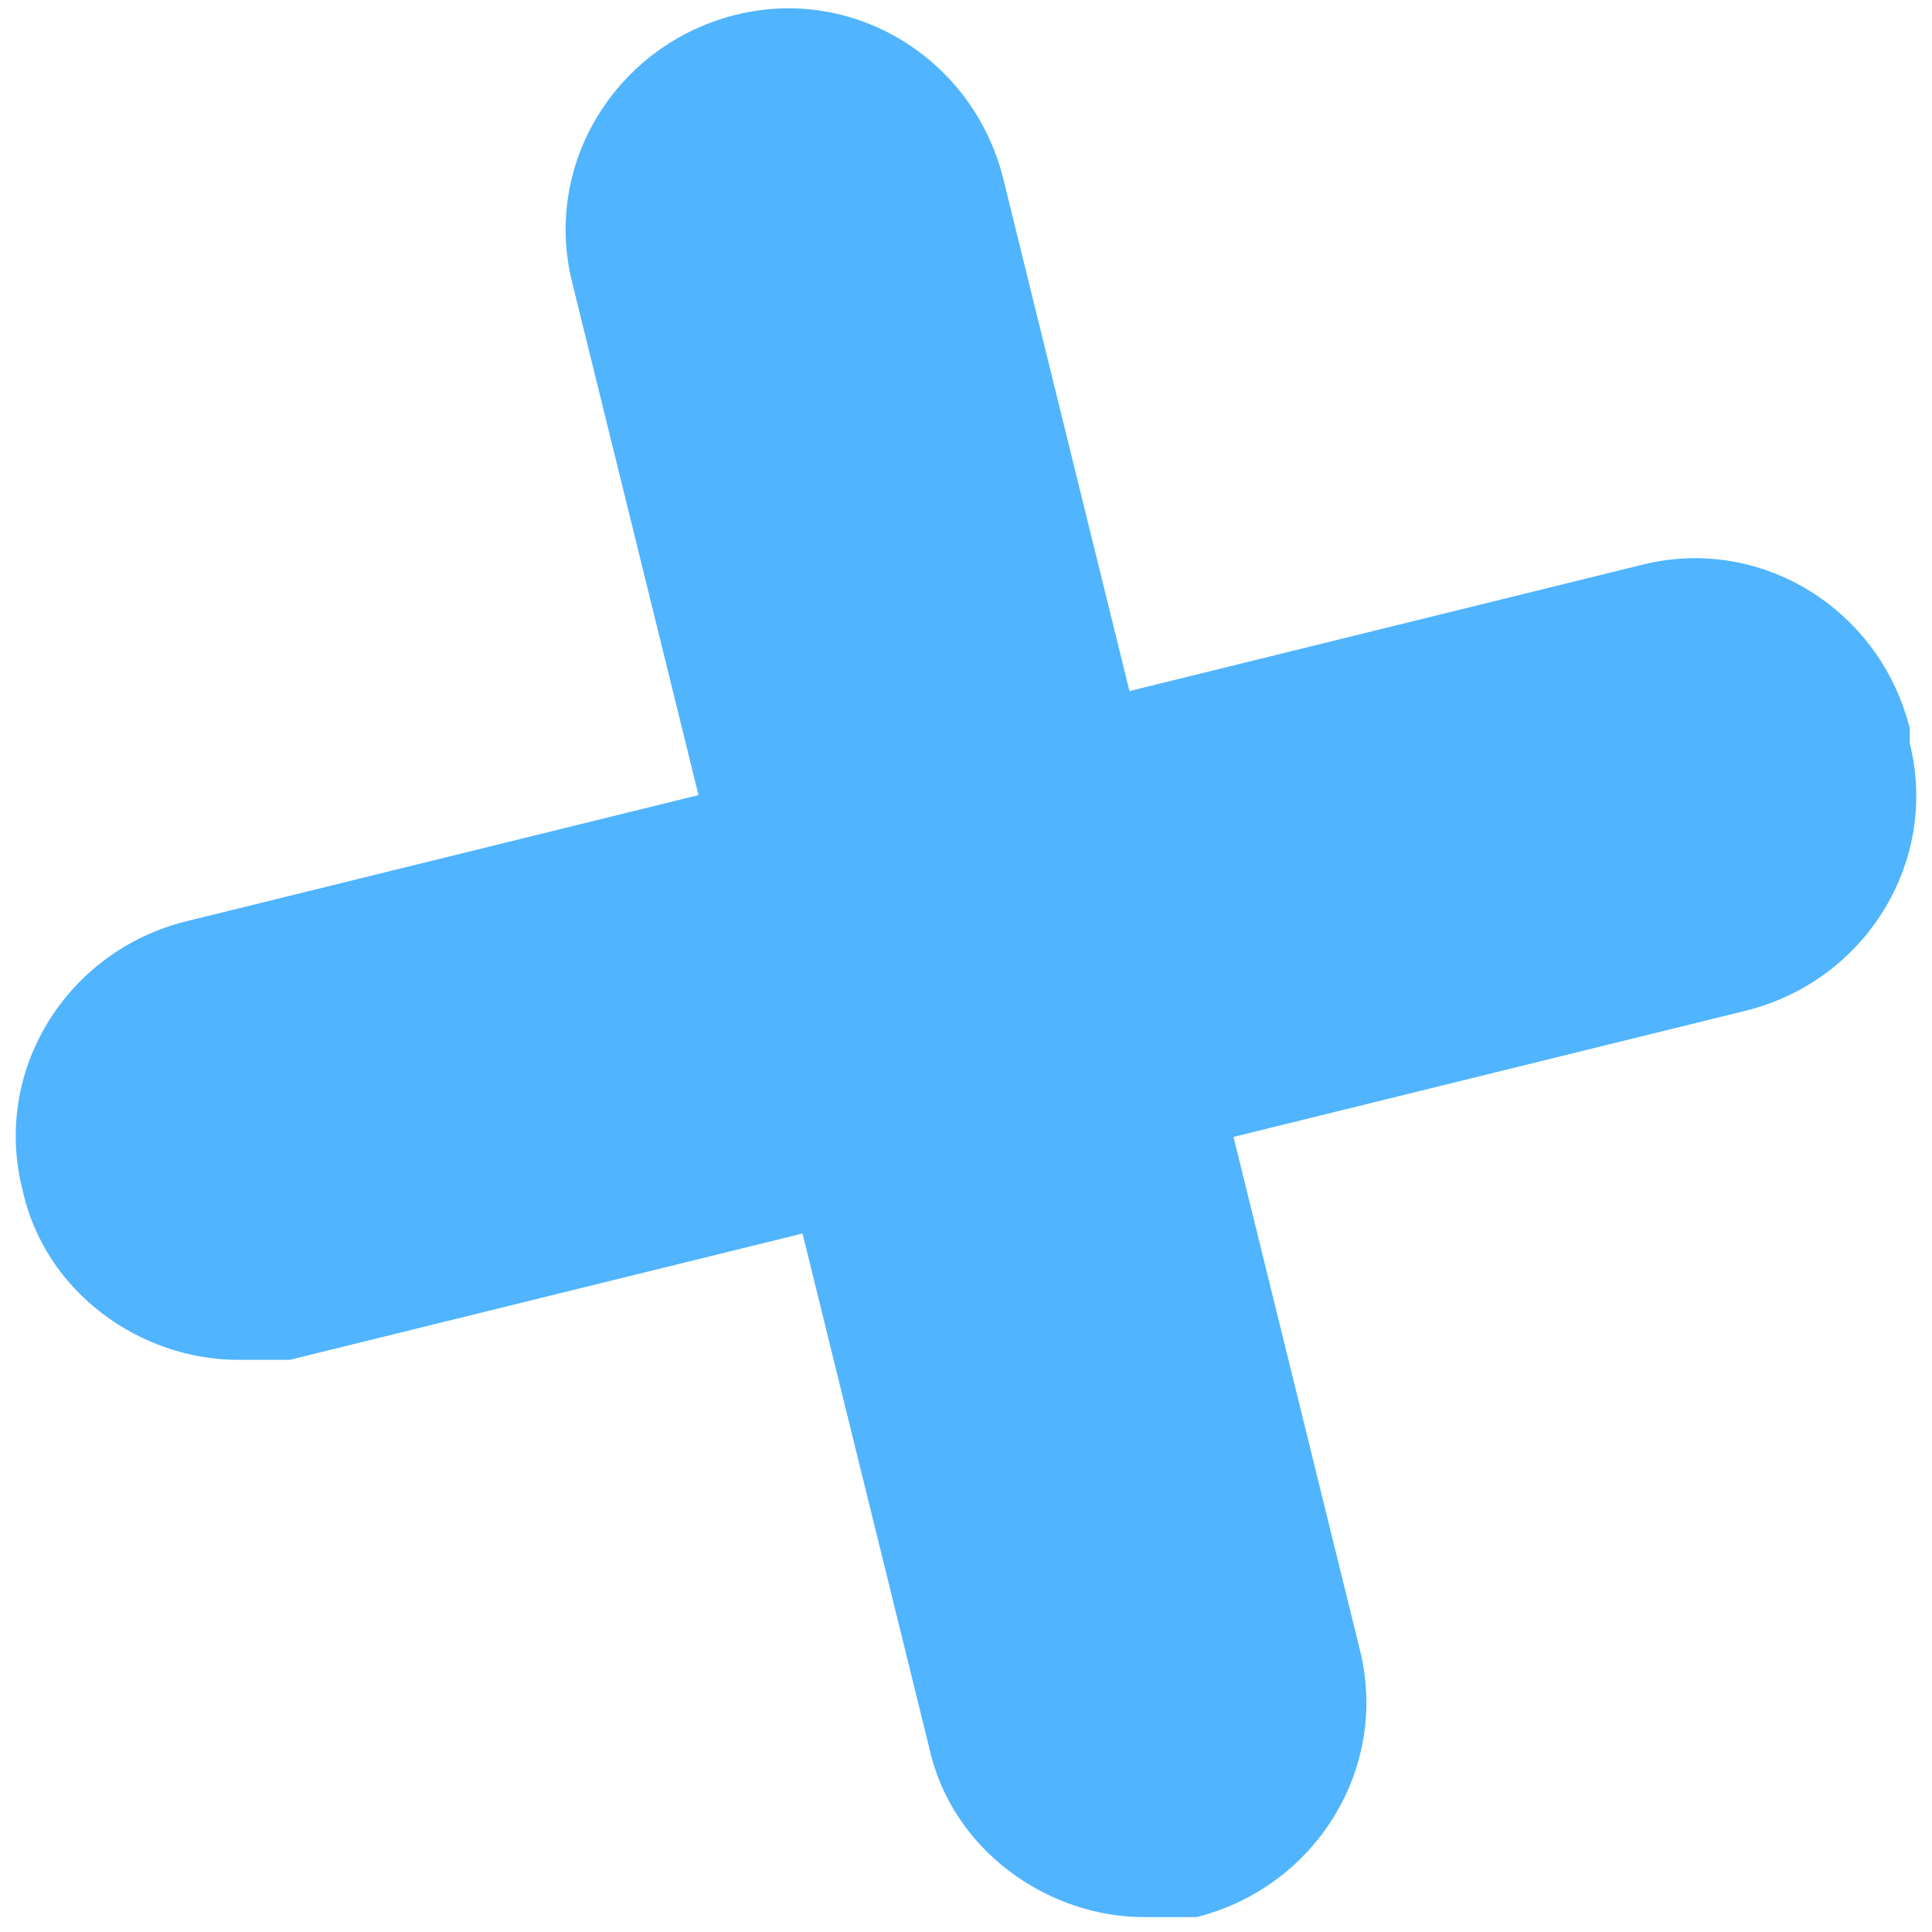
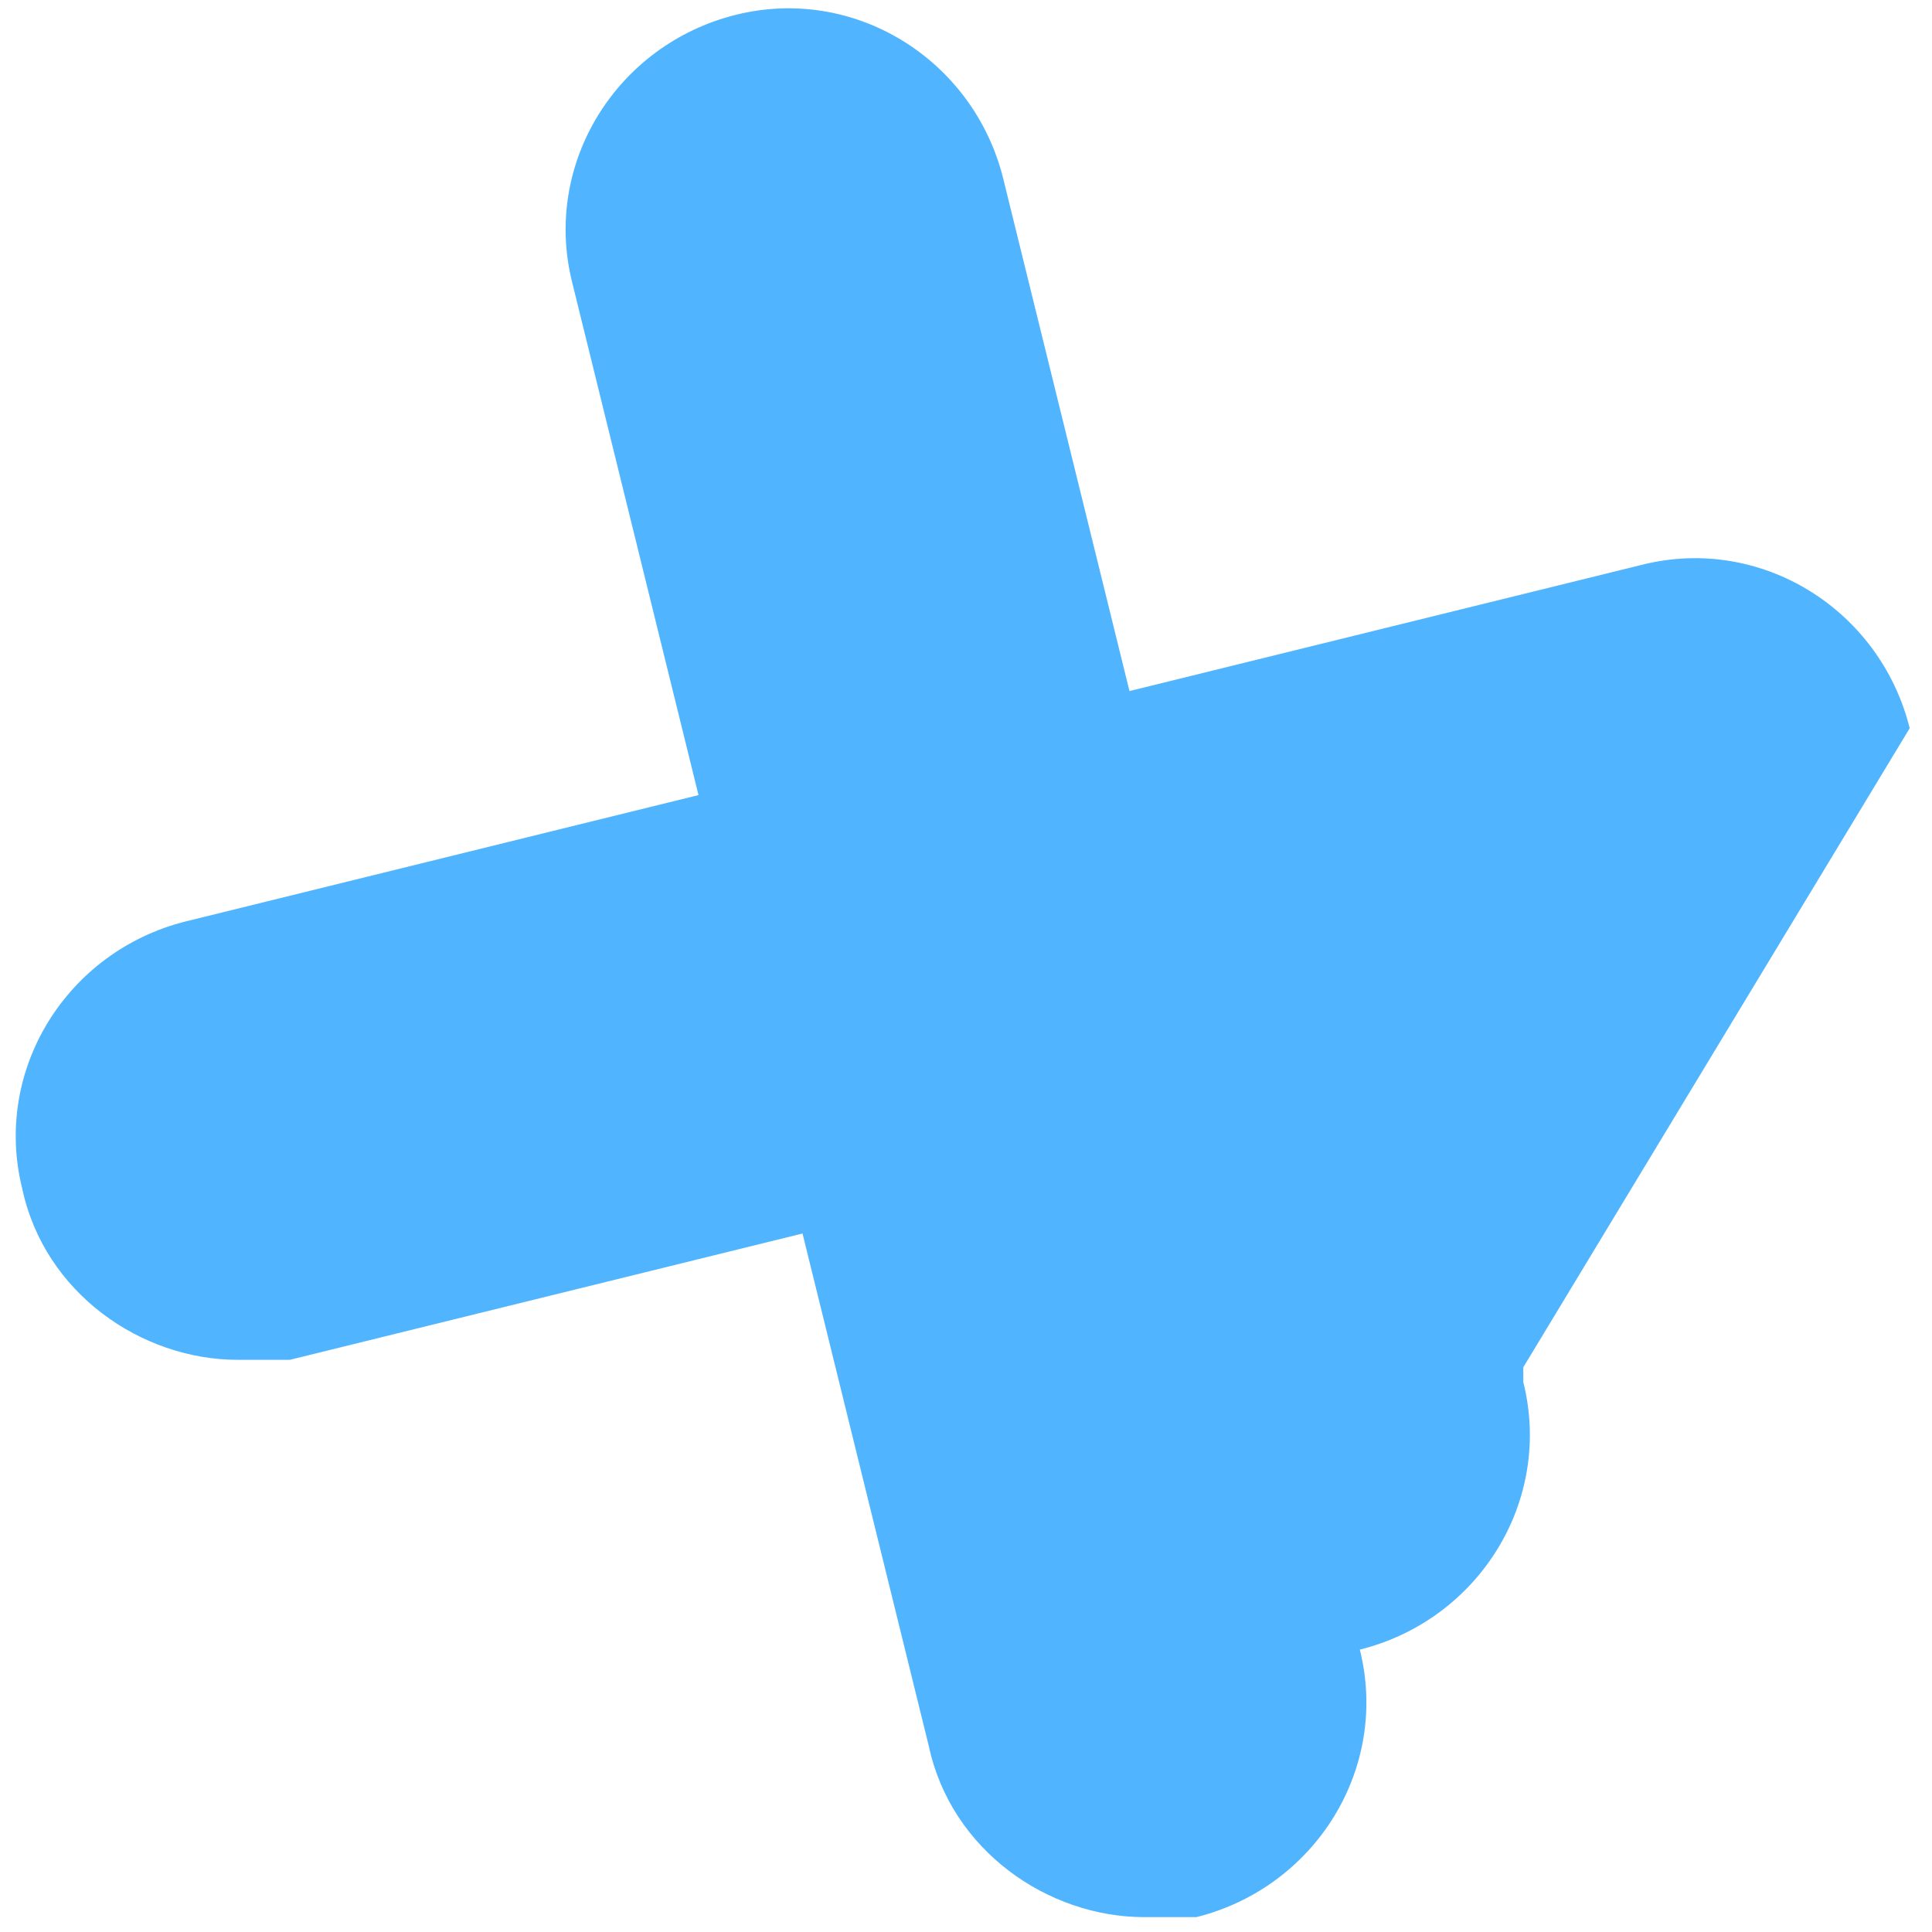
<svg xmlns="http://www.w3.org/2000/svg" id="Livello_1" viewBox="0 0 26 26">
  <defs>
    <style>      .st0 {        fill: #50b4ff;      }    </style>
  </defs>
-   <path class="st0" d="M25.7,9.8c-.4-1.6-2-2.6-3.6-2.2l-6.9,1.7-1.7-6.9c-.4-1.6-2-2.6-3.6-2.2-1.6.4-2.6,2-2.2,3.6l1.7,6.9-6.9,1.7c-1.6.4-2.6,2-2.2,3.6.3,1.4,1.6,2.3,2.9,2.3s.5,0,.7,0l6.9-1.7,1.7,6.9c.3,1.4,1.6,2.3,2.9,2.3s.5,0,.7,0c1.6-.4,2.6-2,2.2-3.6l-1.7-6.9,6.9-1.7c1.6-.4,2.6-2,2.2-3.6v-.2Z" />
+   <path class="st0" d="M25.7,9.8c-.4-1.6-2-2.6-3.6-2.2l-6.9,1.7-1.7-6.9c-.4-1.6-2-2.6-3.6-2.2-1.6.4-2.6,2-2.2,3.6l1.7,6.9-6.9,1.7c-1.6.4-2.6,2-2.2,3.6.3,1.4,1.6,2.3,2.9,2.3s.5,0,.7,0l6.9-1.7,1.7,6.9c.3,1.4,1.6,2.3,2.9,2.3s.5,0,.7,0c1.6-.4,2.6-2,2.2-3.6c1.6-.4,2.6-2,2.2-3.6v-.2Z" />
</svg>